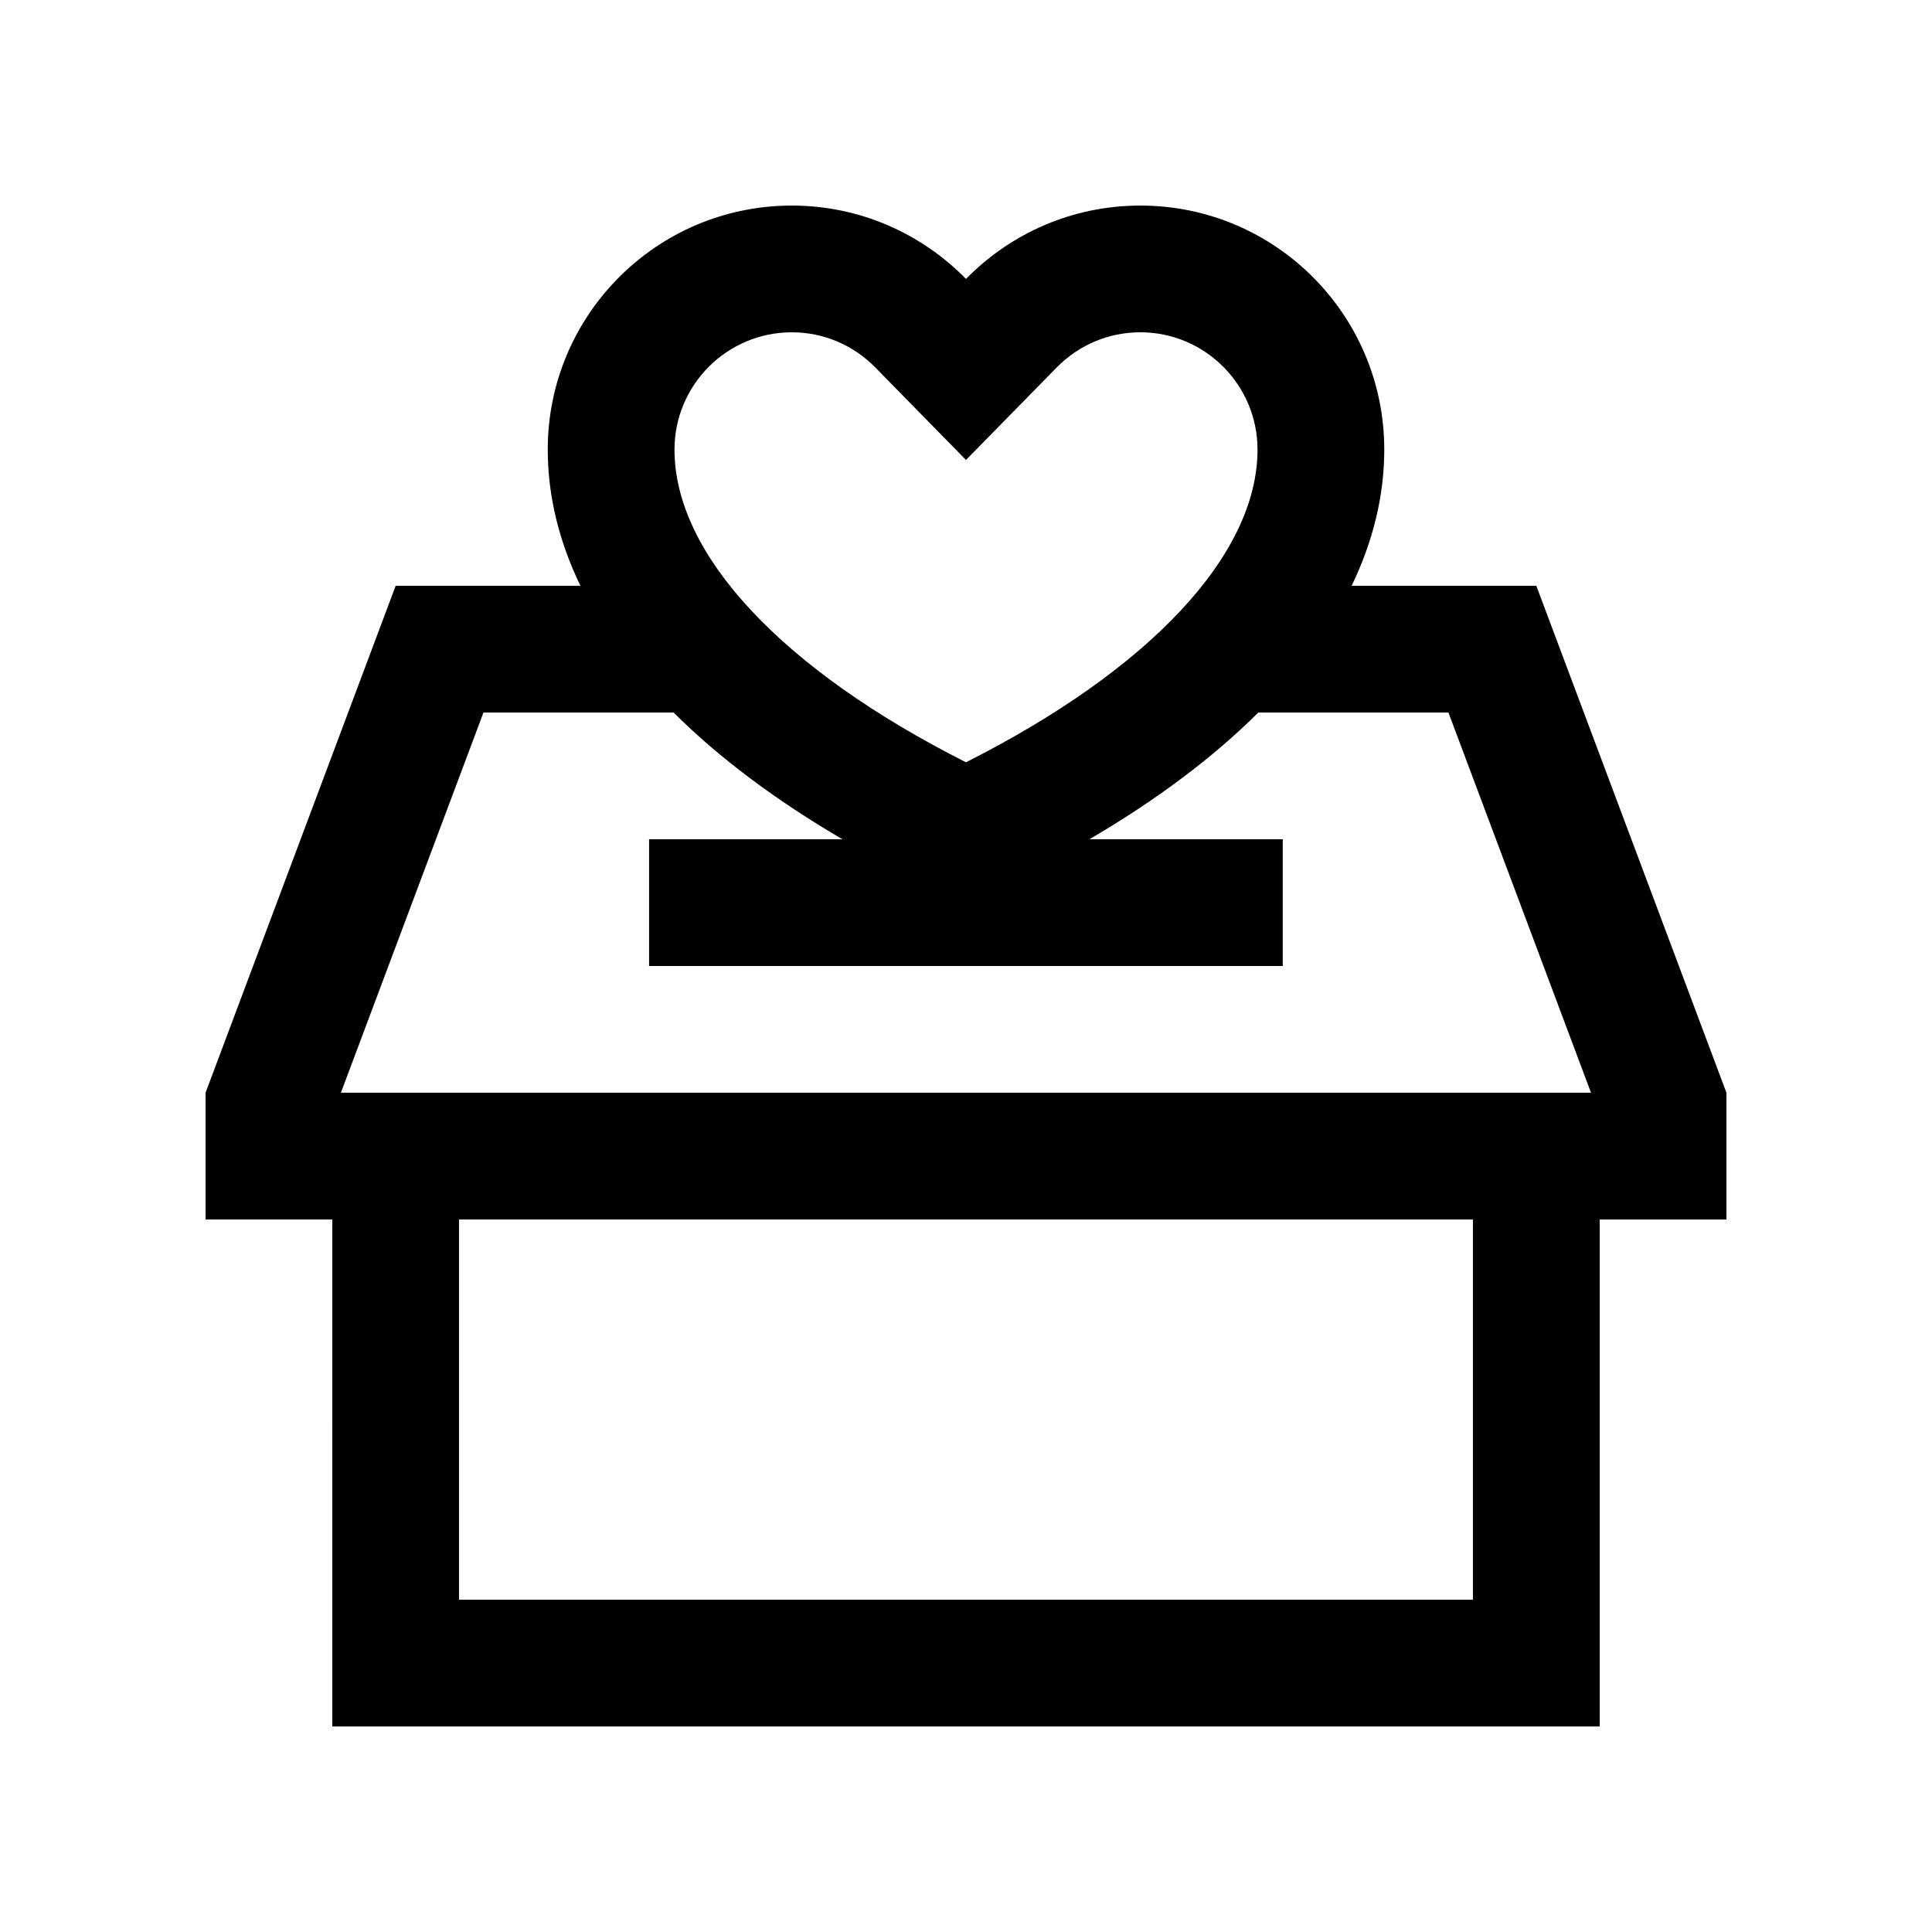
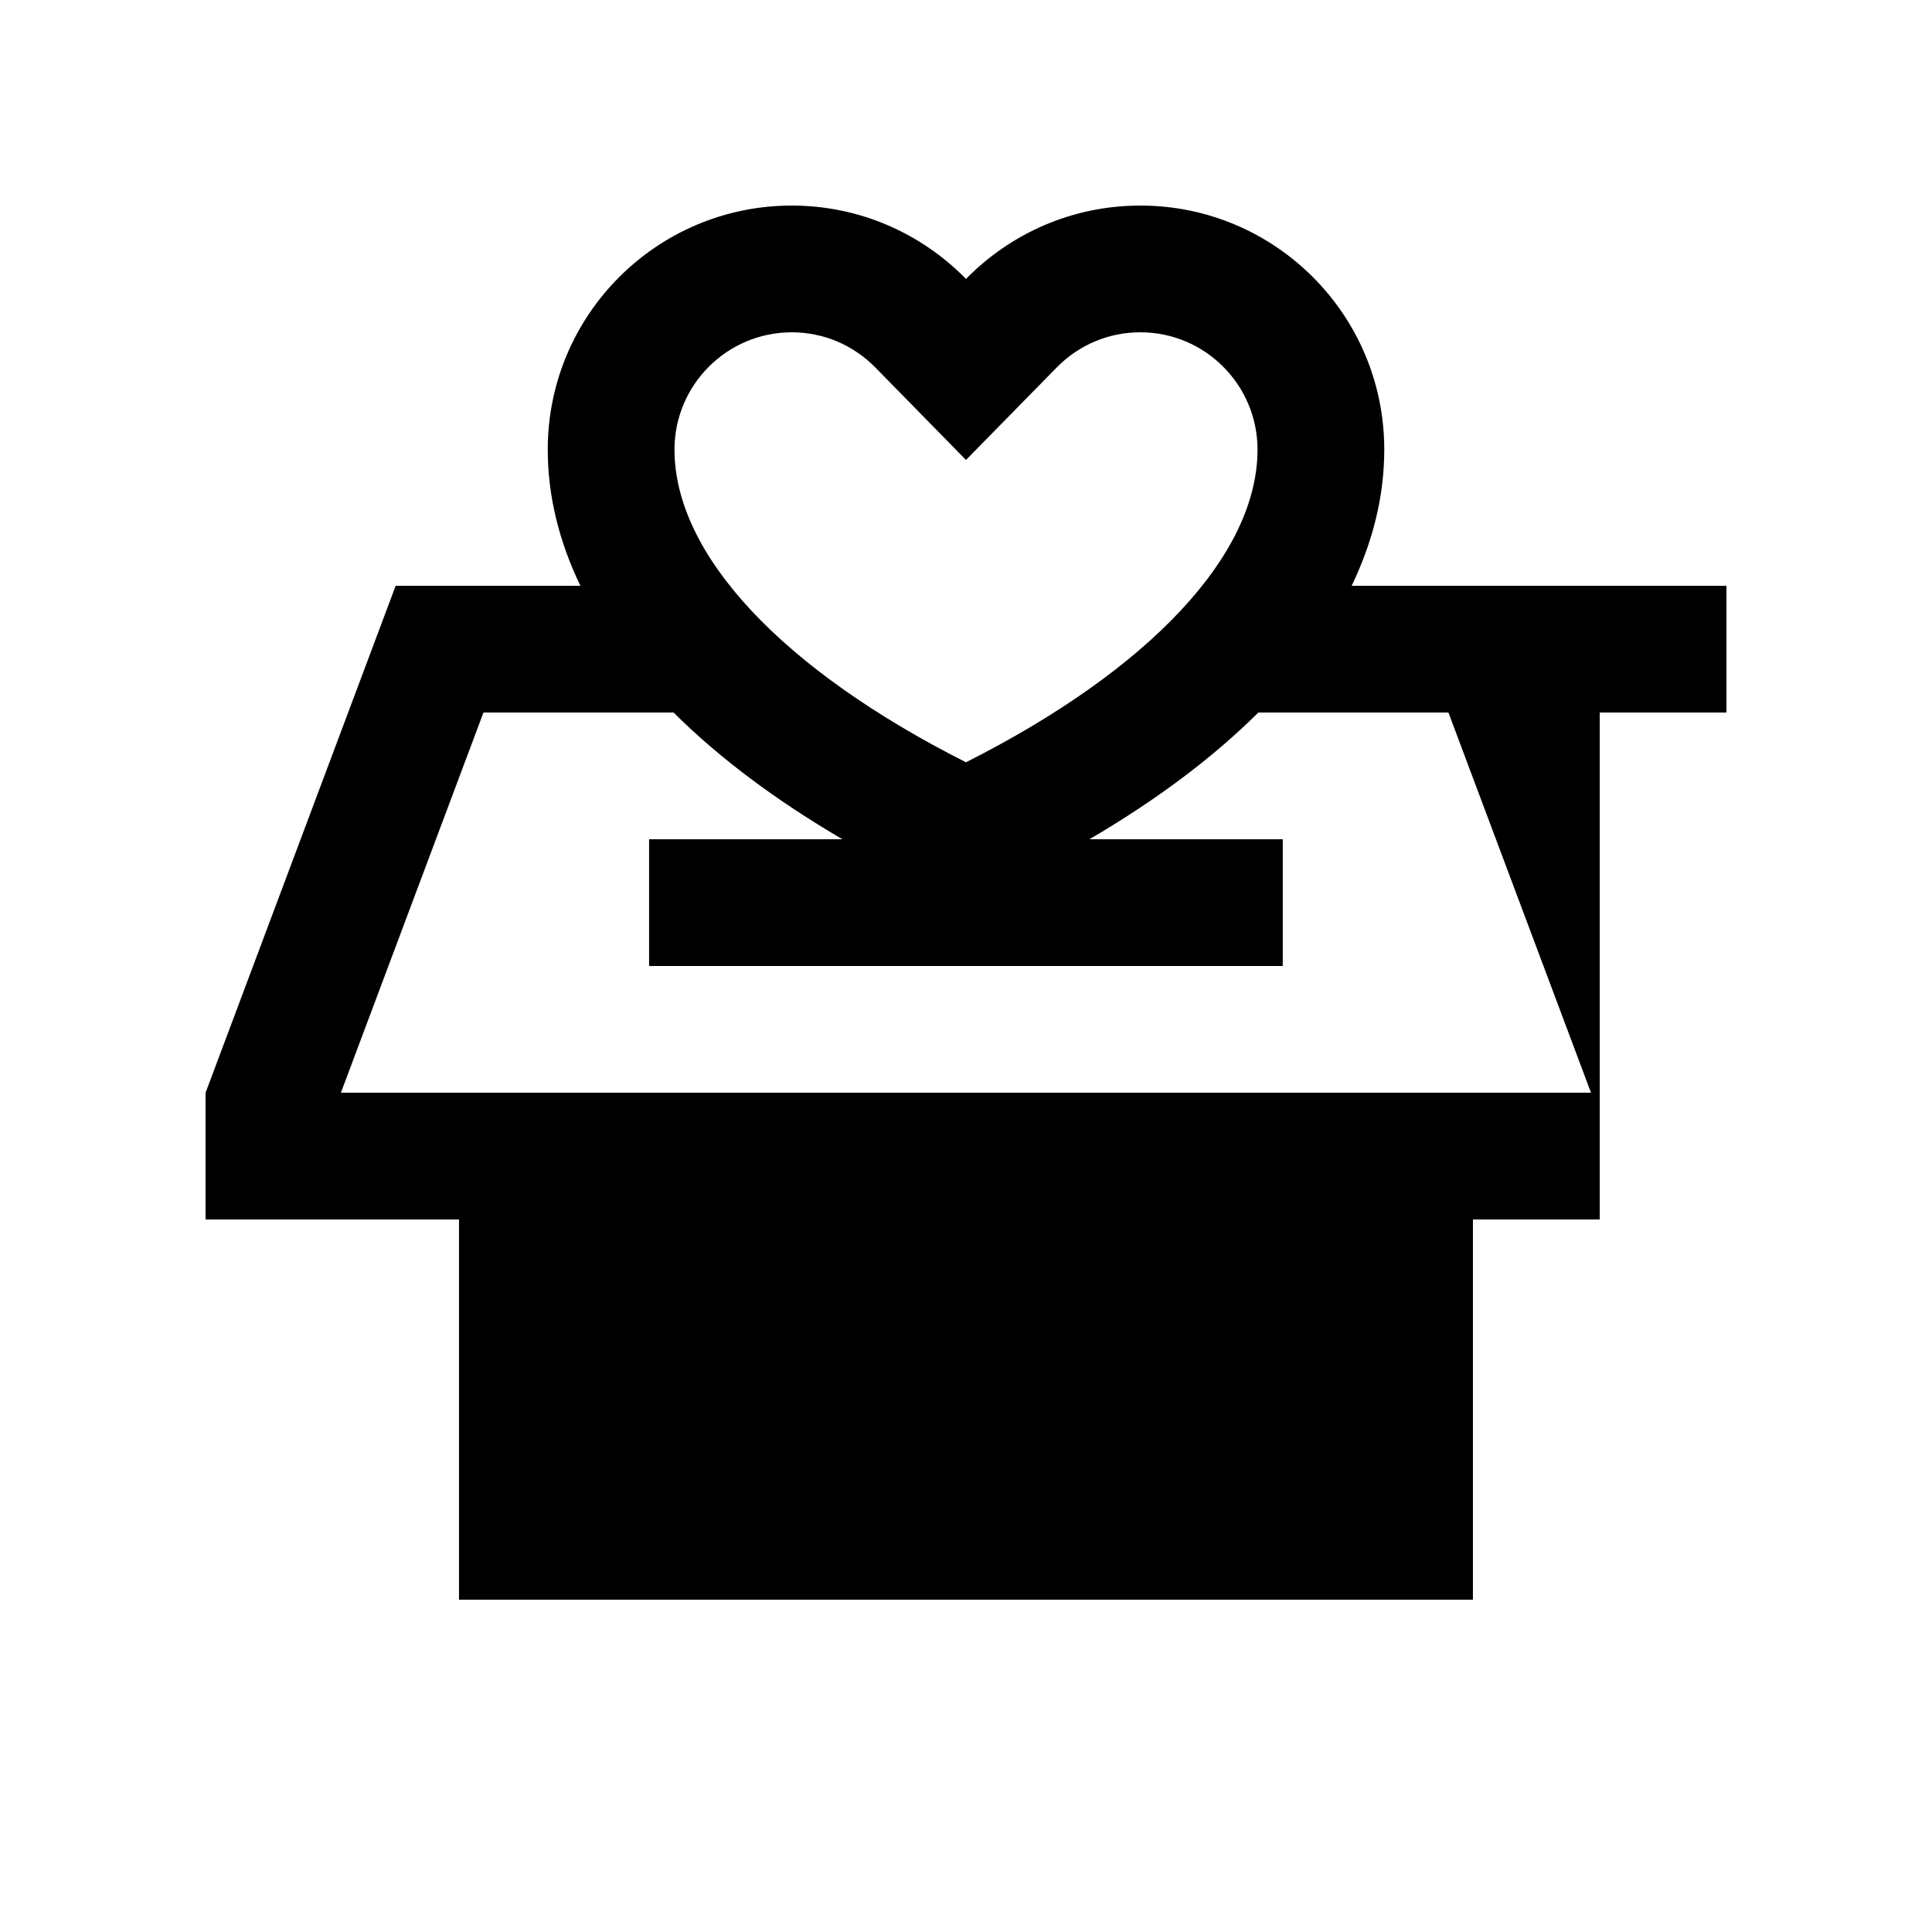
<svg xmlns="http://www.w3.org/2000/svg" fill="#000000" width="800px" height="800px" version="1.1" viewBox="144 144 512 512">
-   <path d="m551.14 299.24h-48.941c5.606-11.637 8.645-23.711 8.645-36.098 0.004-35.703-28.926-64.664-64.629-64.664-18.156 0-34.469 7.453-46.215 19.441-11.746-11.992-28.078-19.441-46.176-19.441-35.699 0-64.664 28.961-64.664 64.66 0 12.391 3.039 24.461 8.652 36.098l-48.957 0.004-50.379 134.35v33.582h33.59l-0.004 134.36h335.88v-134.35h33.586v-33.582zm-197.32-67.176c8.387 0 16.27 3.332 22.199 9.367l23.977 24.465 23.996-24.469c5.918-6.035 13.805-9.367 22.219-9.367 17.121 0 31.043 13.941 31.043 31.078 0.02 27.887-28.586 58.301-77.258 82.875-48.656-24.566-77.25-54.98-77.25-82.875 0-17.133 13.934-31.074 31.074-31.074zm180.52 335.87h-268.7v-100.76h268.7v100.76zm-300-134.35 37.785-100.76h50.375c12.055 12.004 27.102 23.266 44.762 33.59h-51.246v33.586h167.93v-33.59h-51.238c17.664-10.324 32.703-21.582 44.773-33.59h50.367l37.785 100.76h-331.3z" />
+   <path d="m551.14 299.24h-48.941c5.606-11.637 8.645-23.711 8.645-36.098 0.004-35.703-28.926-64.664-64.629-64.664-18.156 0-34.469 7.453-46.215 19.441-11.746-11.992-28.078-19.441-46.176-19.441-35.699 0-64.664 28.961-64.664 64.66 0 12.391 3.039 24.461 8.652 36.098l-48.957 0.004-50.379 134.35v33.582h33.59h335.88v-134.35h33.586v-33.582zm-197.32-67.176c8.387 0 16.27 3.332 22.199 9.367l23.977 24.465 23.996-24.469c5.918-6.035 13.805-9.367 22.219-9.367 17.121 0 31.043 13.941 31.043 31.078 0.02 27.887-28.586 58.301-77.258 82.875-48.656-24.566-77.25-54.98-77.25-82.875 0-17.133 13.934-31.074 31.074-31.074zm180.52 335.87h-268.7v-100.76h268.7v100.76zm-300-134.35 37.785-100.76h50.375c12.055 12.004 27.102 23.266 44.762 33.59h-51.246v33.586h167.93v-33.59h-51.238c17.664-10.324 32.703-21.582 44.773-33.59h50.367l37.785 100.76h-331.3z" />
</svg>